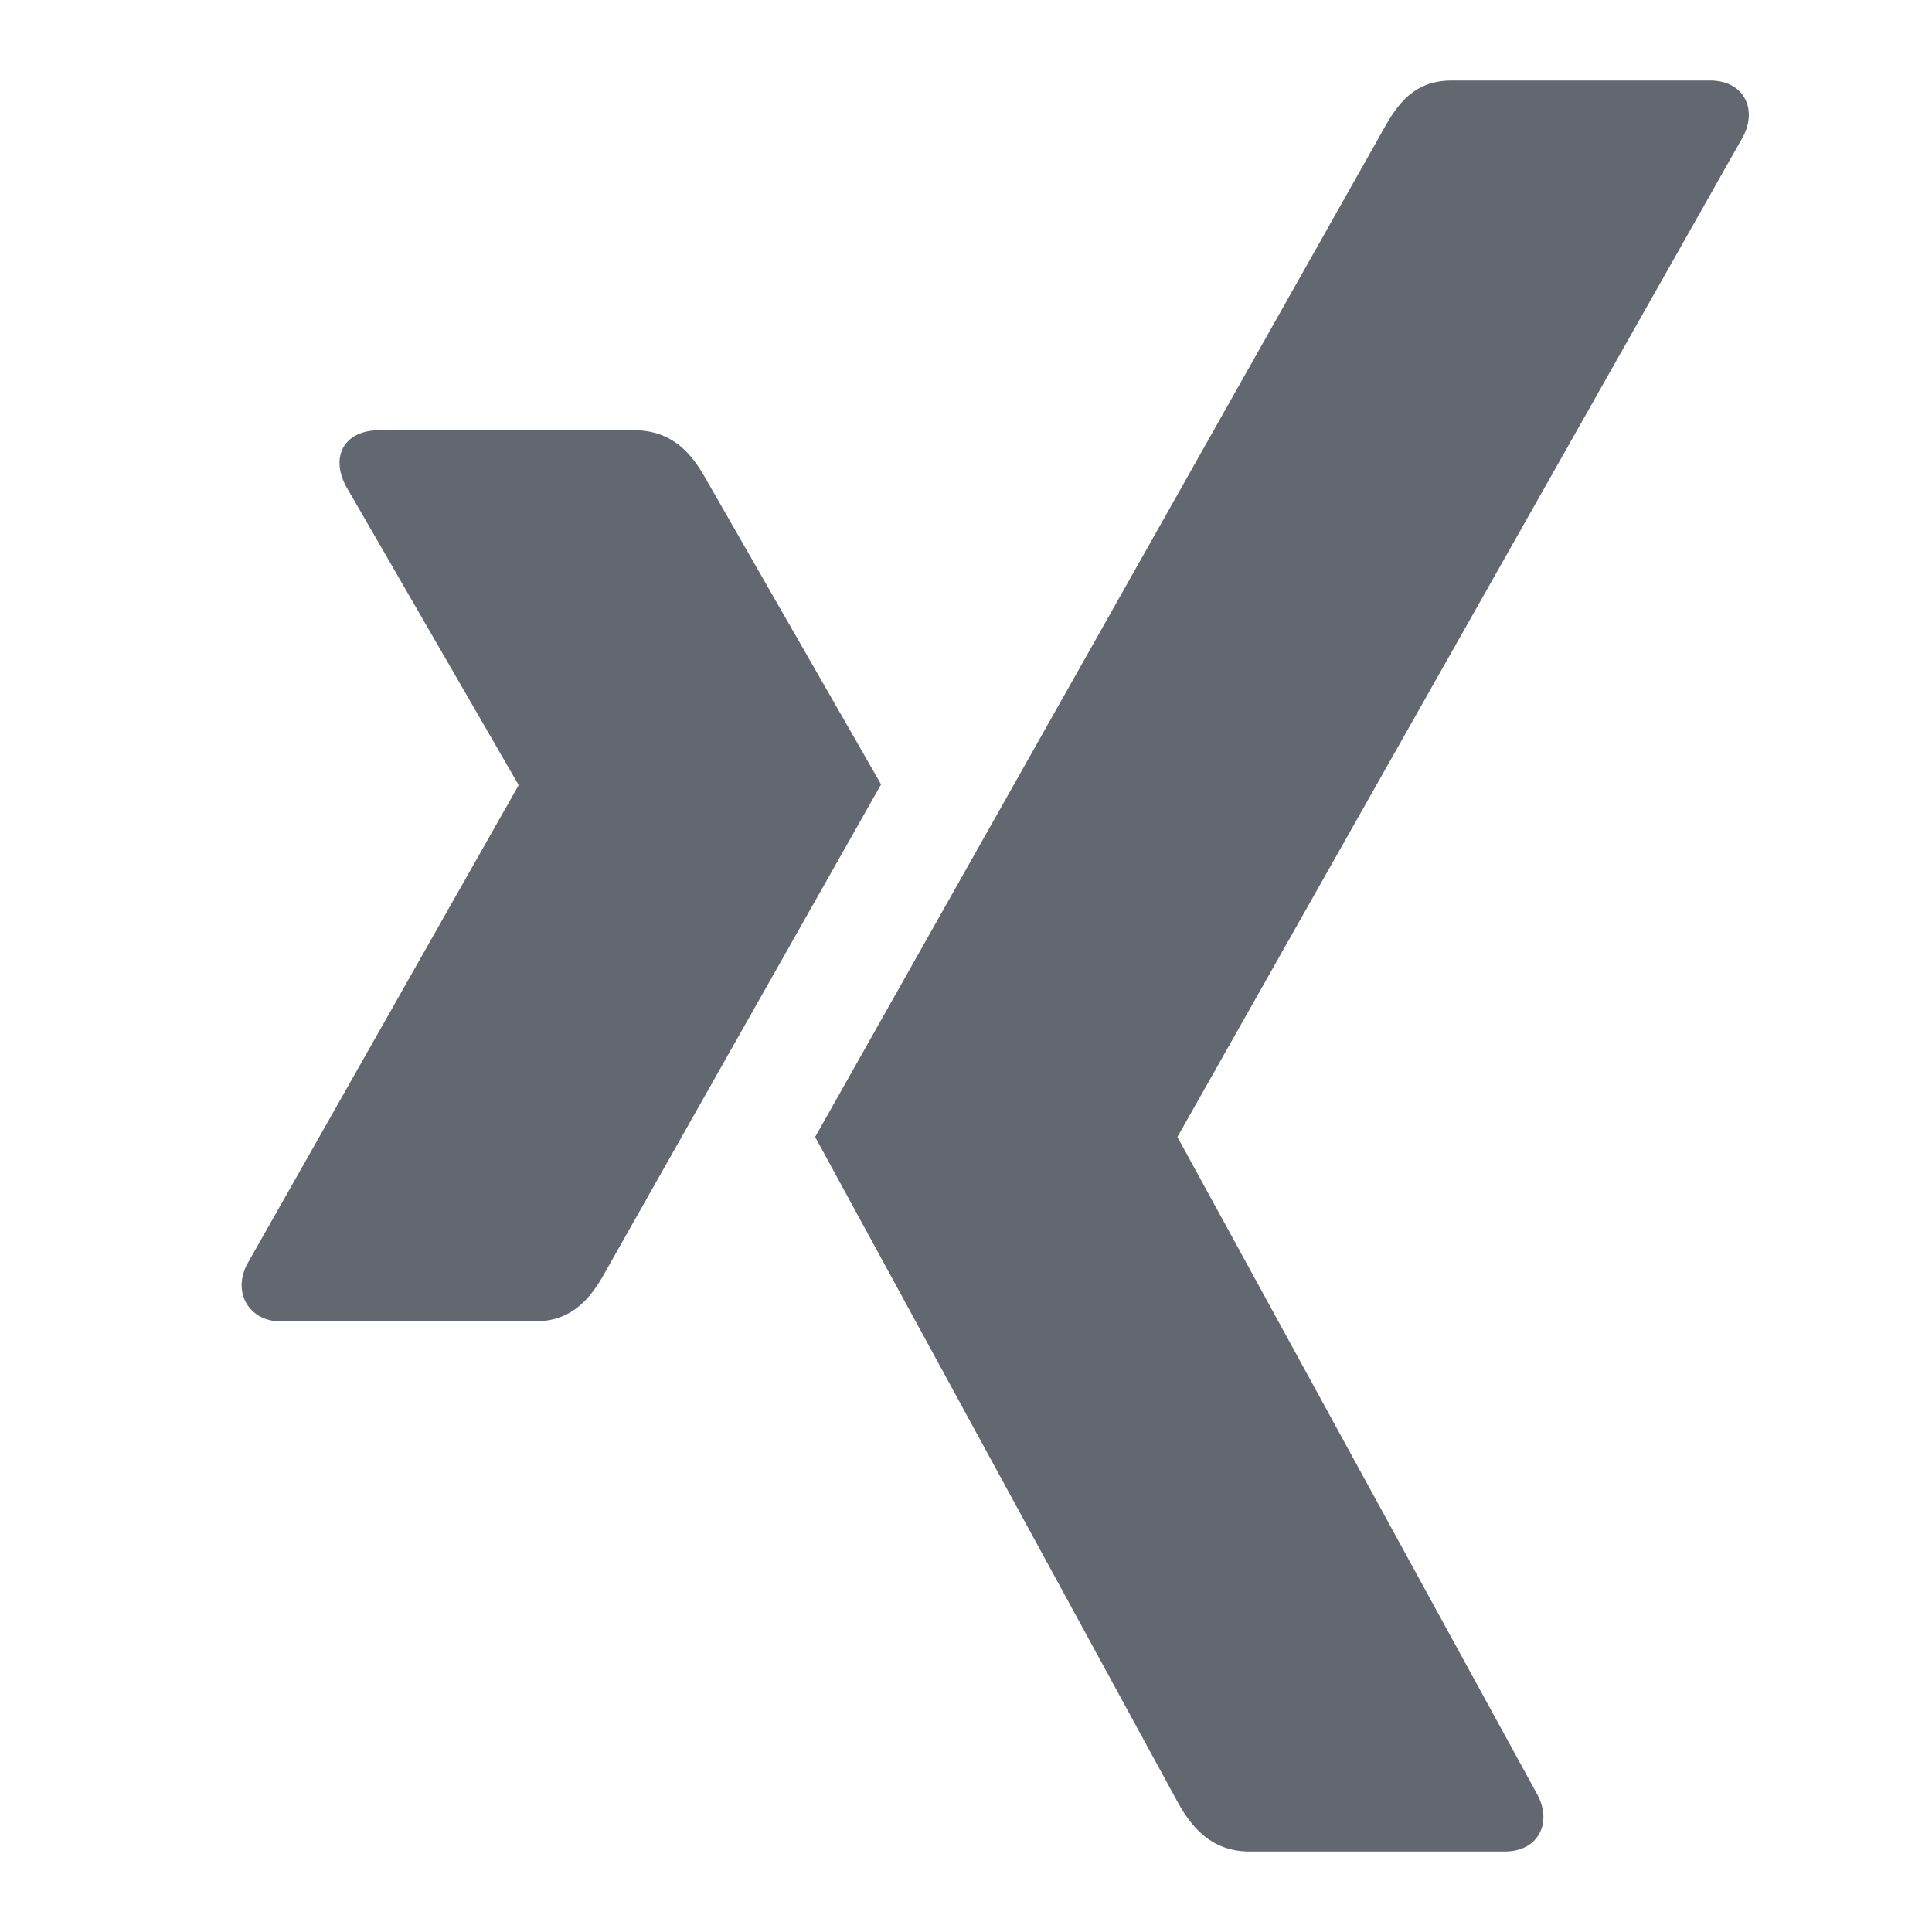
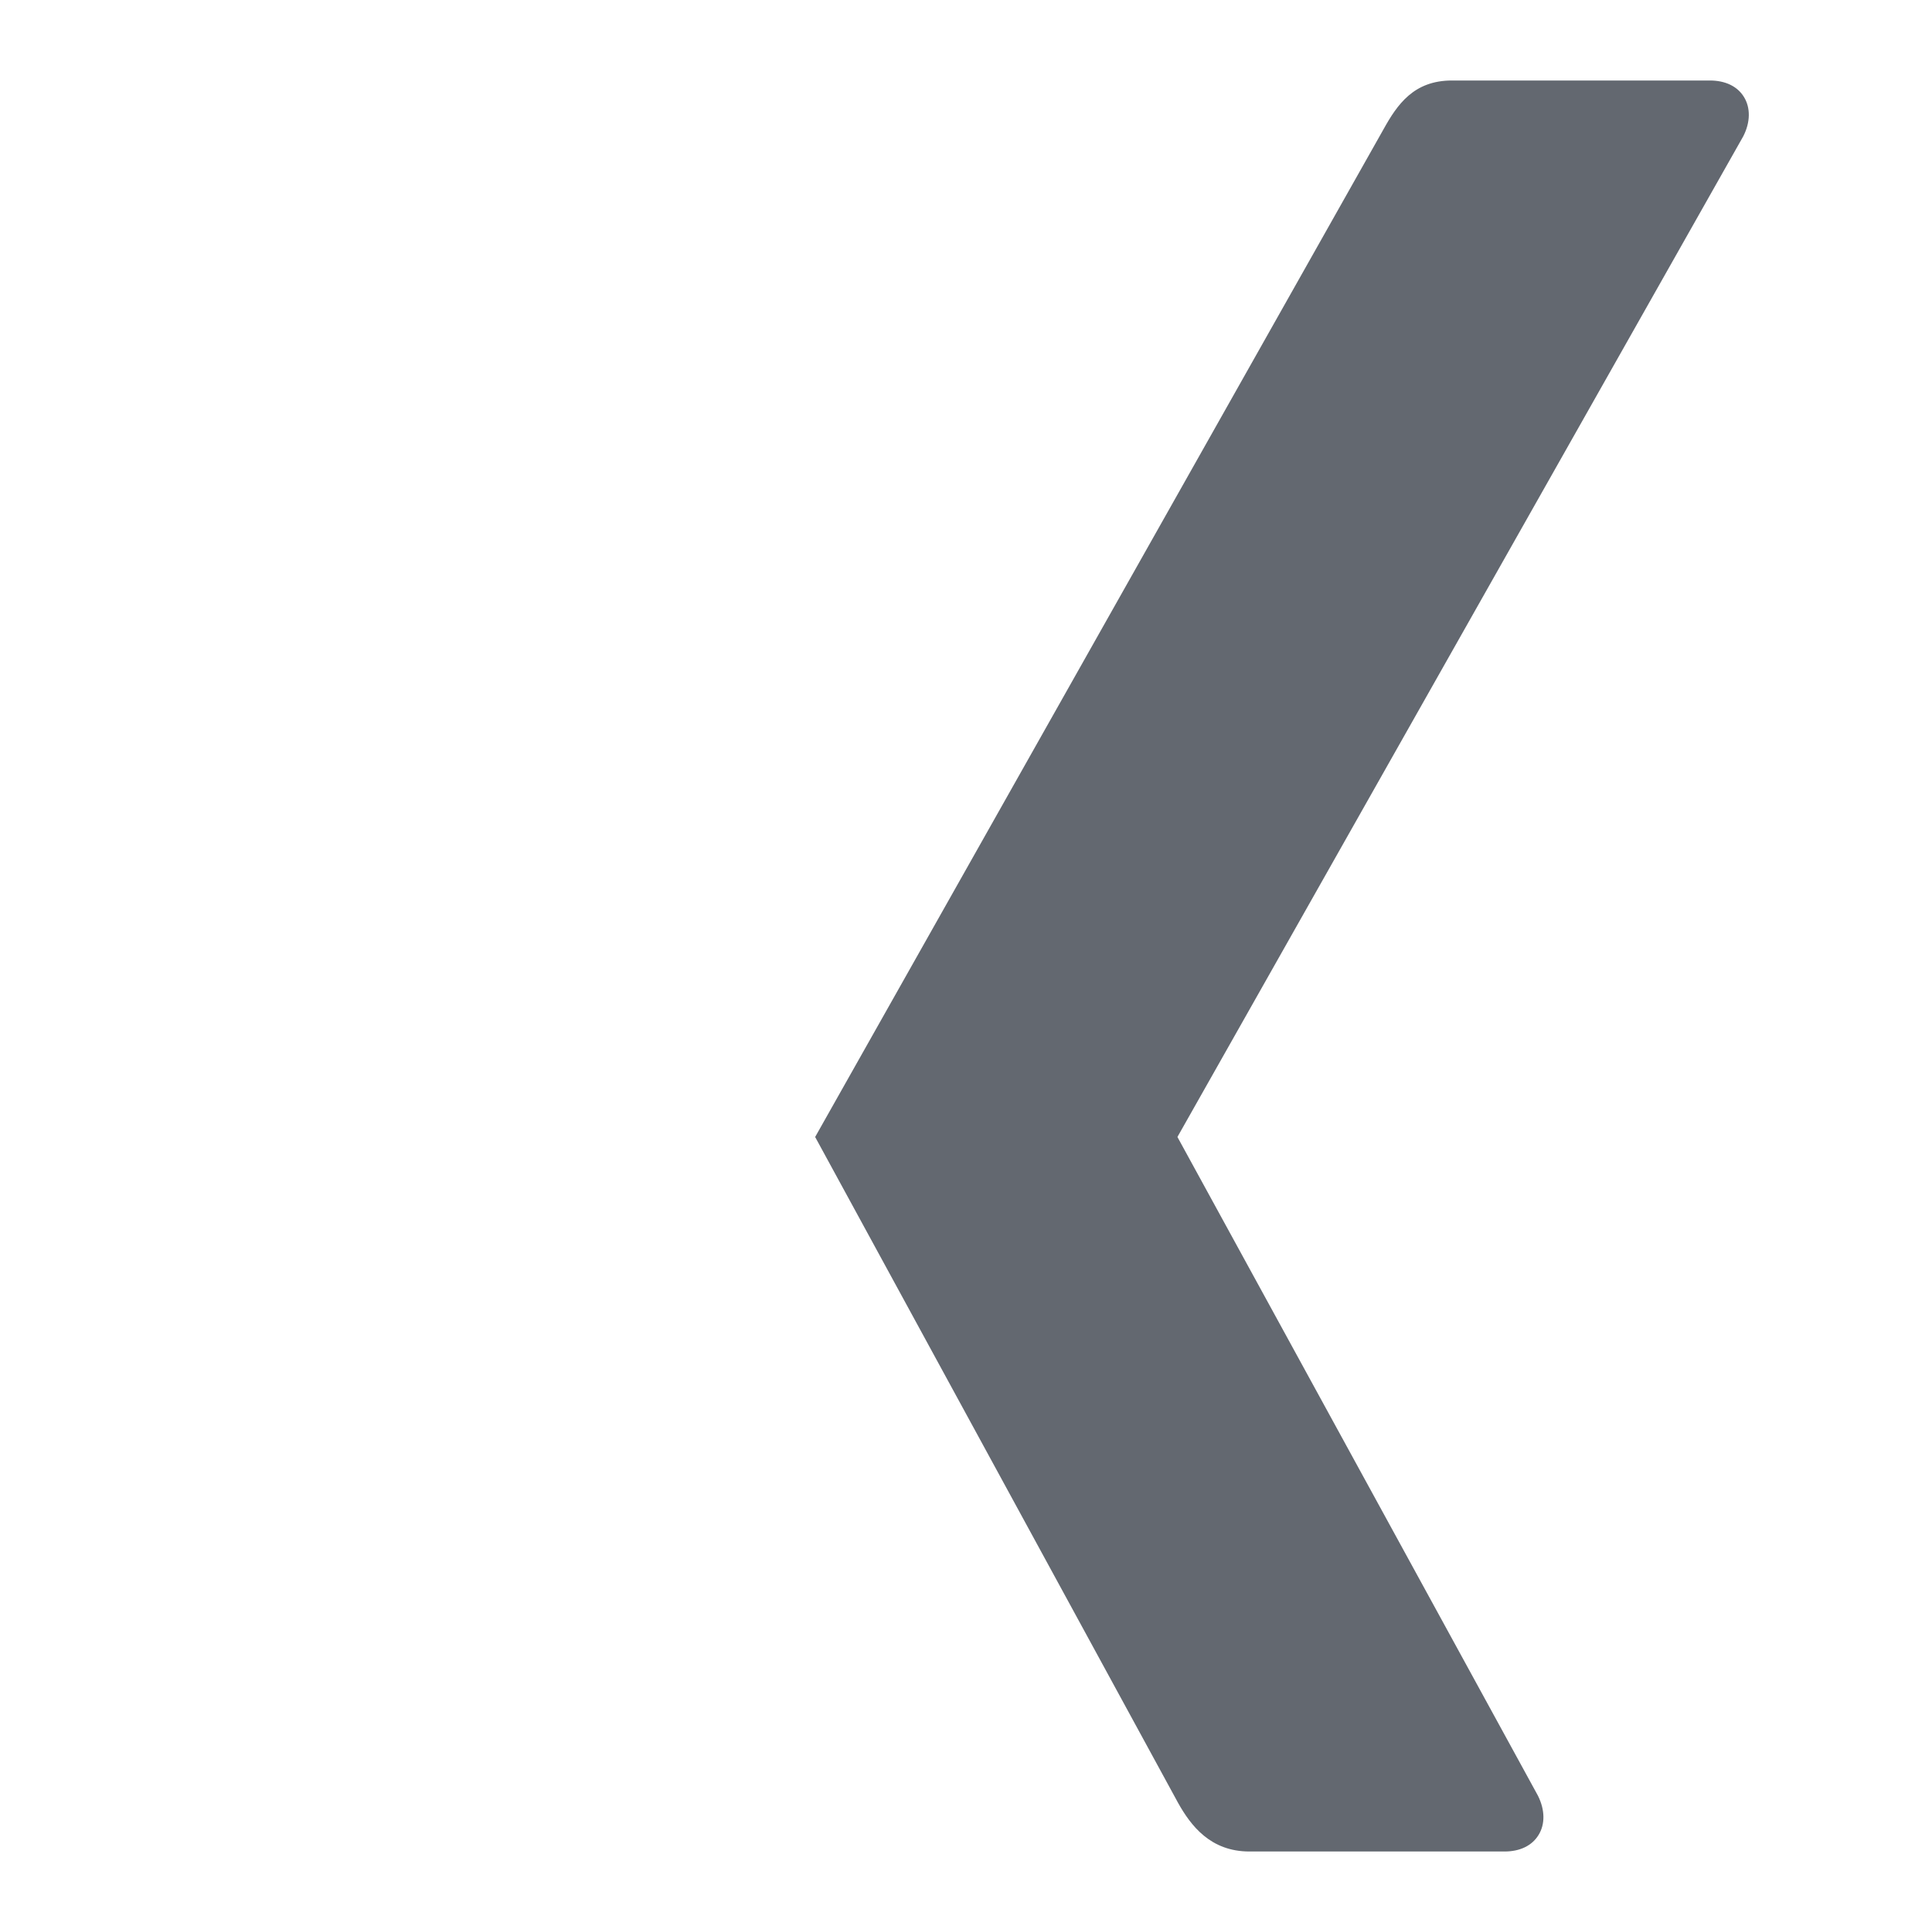
<svg xmlns="http://www.w3.org/2000/svg" width="24" height="24" viewBox="0 0 24 24" fill="none">
-   <path d="M4.707 5.345C4.516 5.345 4.355 5.412 4.274 5.543C4.19 5.679 4.203 5.853 4.292 6.03L6.438 9.744C6.441 9.751 6.441 9.755 6.438 9.762L3.066 15.711C2.978 15.886 2.983 16.062 3.066 16.198C3.147 16.328 3.29 16.414 3.481 16.414H6.654C7.128 16.414 7.357 16.094 7.519 15.801C7.519 15.801 10.816 9.97 10.945 9.744C10.932 9.723 8.763 5.94 8.763 5.94C8.605 5.659 8.367 5.345 7.88 5.345L4.707 5.345Z" fill="#636870" />
  <path d="M18.036 1C17.562 1 17.357 1.299 17.187 1.605C17.187 1.605 10.351 13.726 10.126 14.124C10.137 14.146 14.634 22.395 14.634 22.395C14.792 22.677 15.035 23 15.521 23H18.69C18.881 23 19.03 22.928 19.111 22.797C19.196 22.662 19.193 22.483 19.105 22.307L14.632 14.134C14.629 14.131 14.628 14.128 14.628 14.124C14.628 14.12 14.629 14.117 14.632 14.114L21.656 1.692C21.745 1.517 21.747 1.338 21.663 1.203C21.582 1.072 21.432 1 21.241 1L18.036 1Z" fill="#636870" />
</svg>